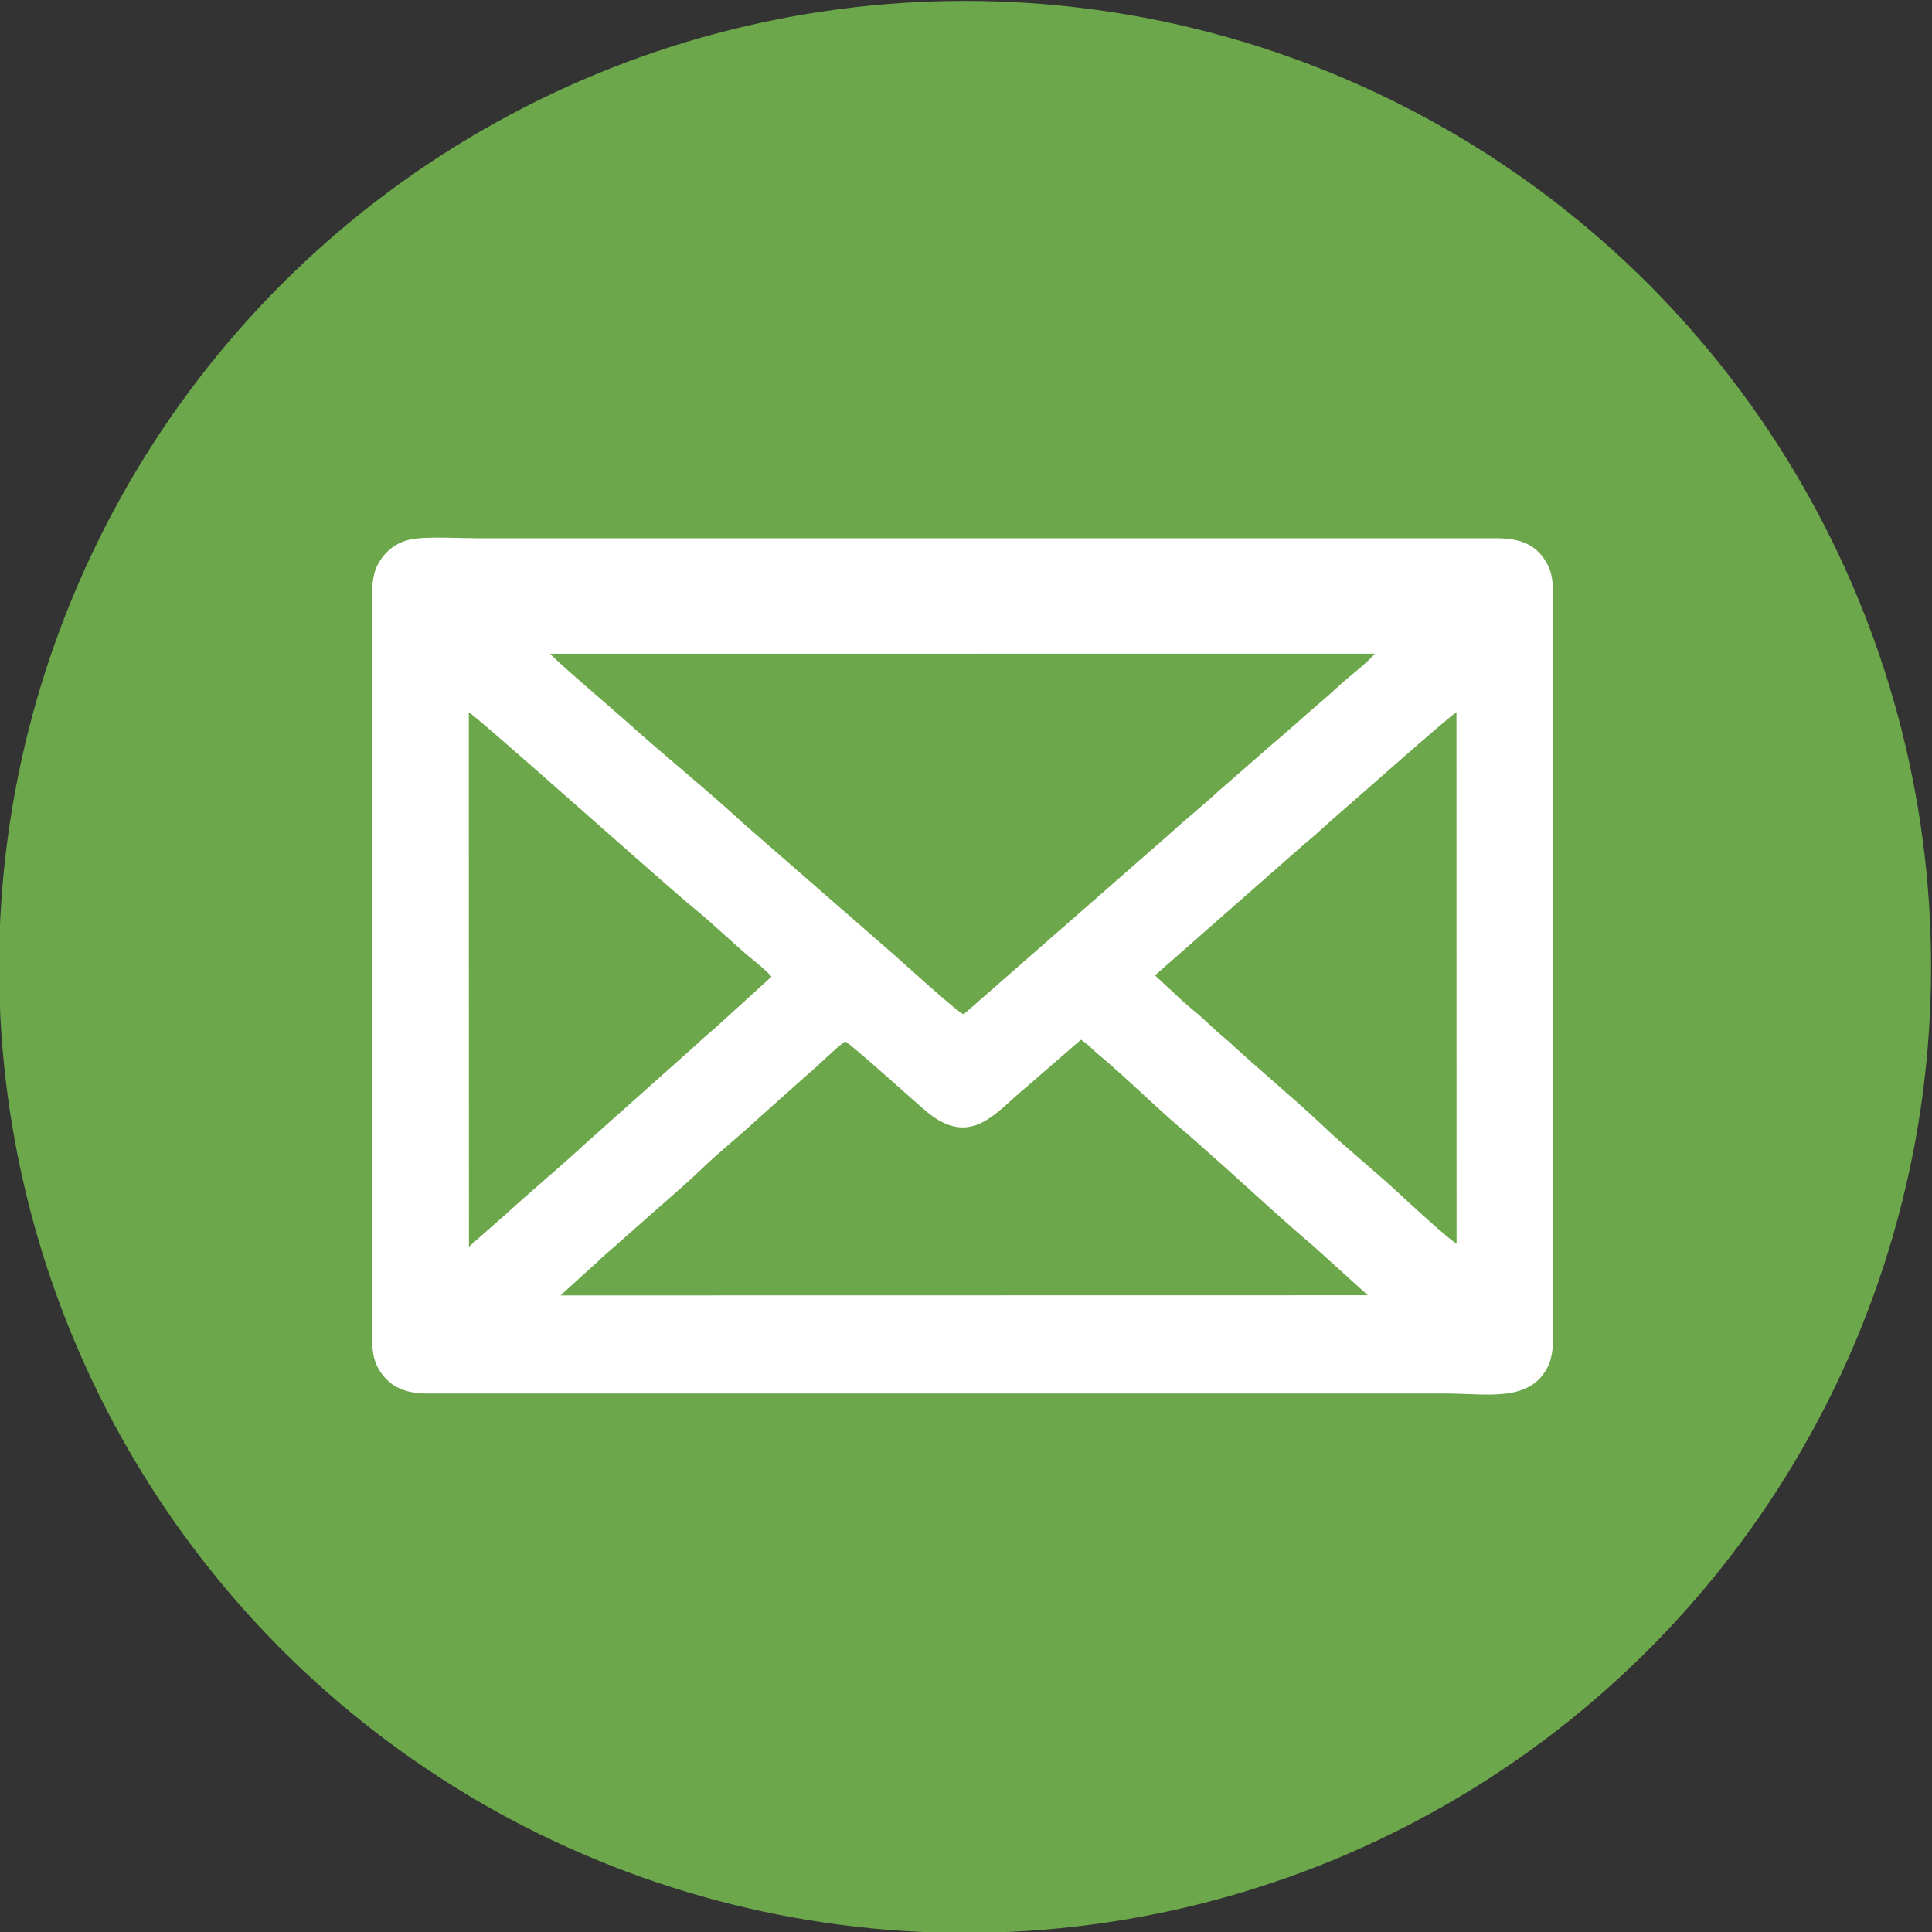
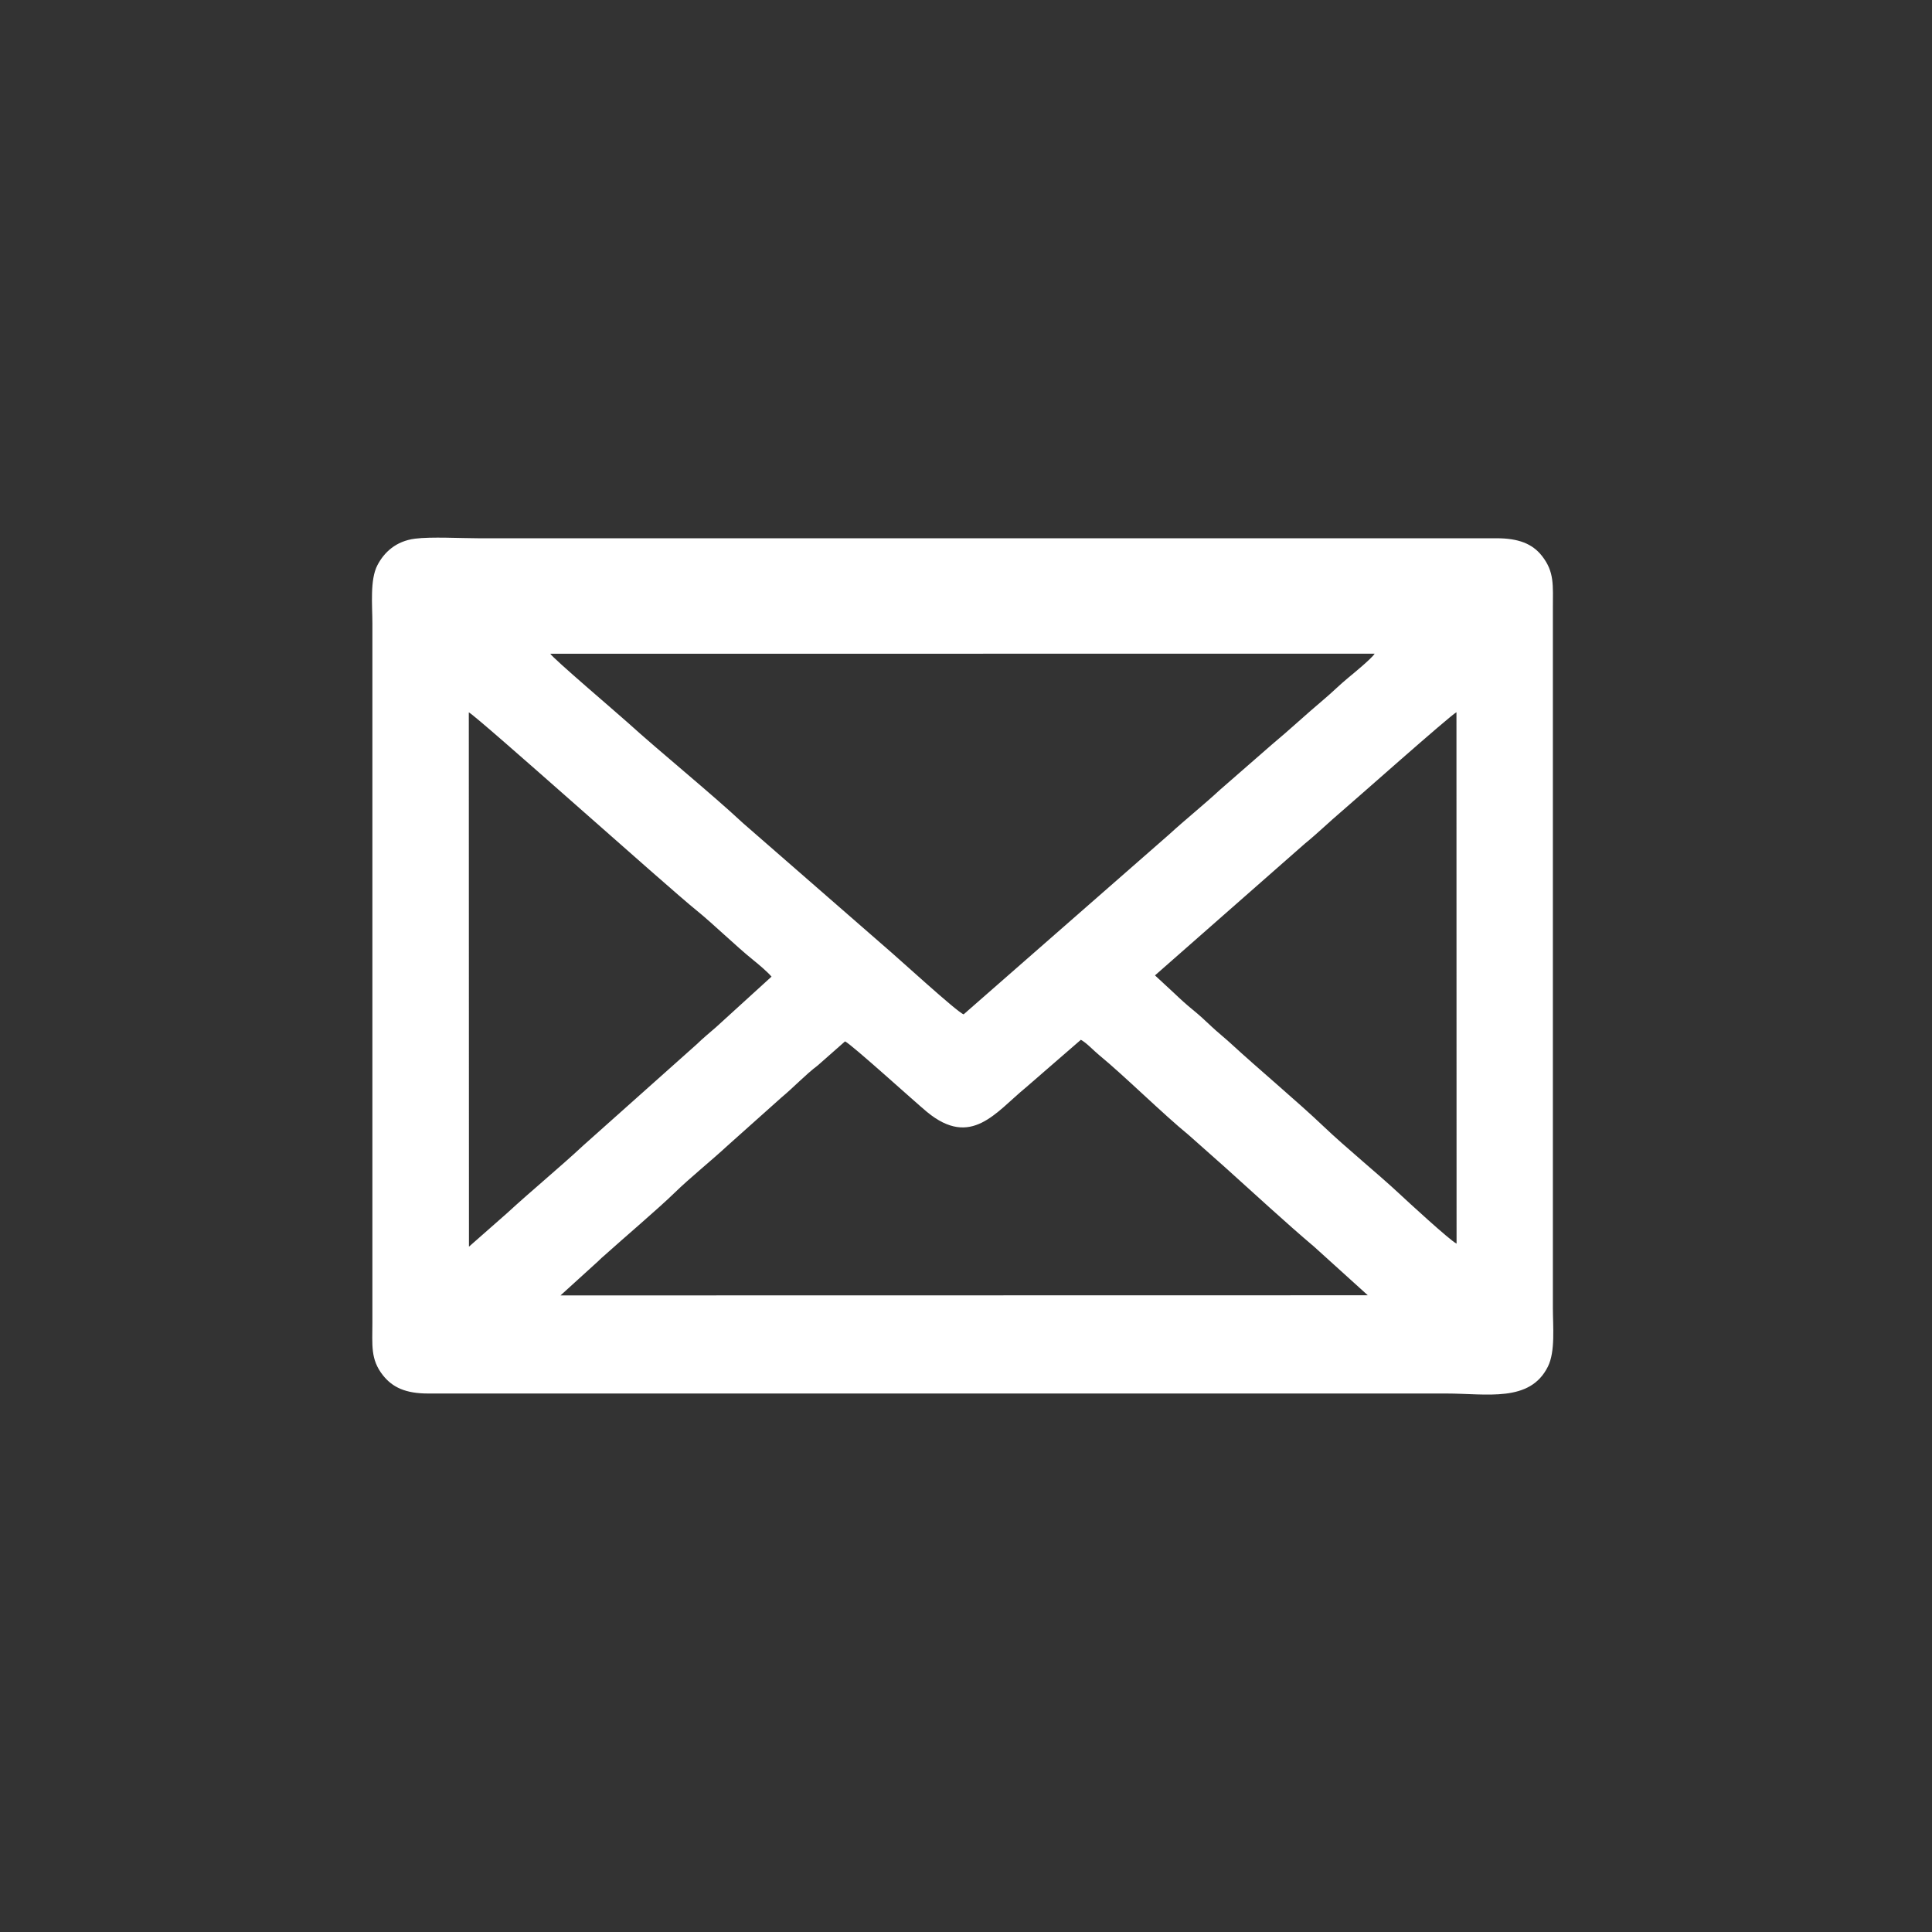
<svg xmlns="http://www.w3.org/2000/svg" xml:space="preserve" width="531px" height="531px" version="1.1" style="shape-rendering:geometricPrecision; text-rendering:geometricPrecision; image-rendering:optimizeQuality; fill-rule:evenodd; clip-rule:evenodd" viewBox="0 0 531 531">
  <rect x="0" y="0" width="531" height="531" fill="#333333" stroke="none" />
  <defs>
    <style type="text/css">
   
    .fil0 {fill:#6CA74B}
    .fil1 {fill:white}
   
  </style>
  </defs>
  <g id="Слой_x0020_1">
    <g id="_1457175872">
-       <circle class="fil0" cx="265.25" cy="265.75" r="265.5" />
-       <path class="fil1" d="M232.25 286.22c1.65,0.69 19.4,16.82 22.56,19.42 12.14,9.96 18.83,0.08 27.1,-6.71l15.16 -13.15c1.68,0.93 3.45,2.92 4.99,4.18 7.08,5.82 17.38,16.05 24.67,22.02l9.96 8.84c7.68,6.89 16.8,15.34 24.51,21.85l14.73 13.33 -221.88 0.04 9.63 -8.75c0.85,-0.72 1.4,-1.38 2.27,-2.09l7.5 -6.61c5.29,-4.77 15.07,-13.08 19.52,-17.43 4.03,-3.94 10.23,-8.94 14.57,-12.97l14.72 -13.15c3.41,-2.83 6.53,-6.21 9.99,-8.82zm-103.36 56.42l-0.04 -146.86c2.49,1.29 54.62,48.02 62.53,54.39 4.53,3.66 10.97,9.93 15.58,13.64 1.56,1.26 3.84,3.17 5.09,4.61l-15.26 13.9c-1.81,1.57 -3.6,3.04 -5.35,4.74l-31.07 27.71c-6.36,5.94 -14.45,12.61 -20.99,18.64l-10.49 9.23zm188.55 -74.56l41.17 -36.19c3.56,-2.89 6.68,-5.97 10.2,-8.95 2.94,-2.48 29.67,-26.23 31.49,-27.19l0.03 146.06c-1.84,-0.88 -13.89,-12 -15.78,-13.77 -5.97,-5.56 -14.76,-12.72 -20.63,-18.32 -7.37,-7.03 -17.9,-15.79 -25.71,-22.99 -1.45,-1.34 -3.77,-3.21 -5.19,-4.56 -1.73,-1.65 -3.36,-3.15 -5.14,-4.6 -1.71,-1.39 -3.54,-3.04 -5.15,-4.59l-5.29 -4.9zm-52.59 10.71c-1.74,-0.55 -17.99,-15.48 -21.68,-18.6l-38.95 -33.95c-9.33,-8.68 -22.22,-19.06 -31.93,-27.85 -2.72,-2.45 -20.35,-17.47 -21.04,-18.71l226.56 -0.02c-0.69,1.22 -5.95,5.55 -7.14,6.52 -2.46,2.02 -4.49,4.09 -6.94,6.15 -4.83,4.06 -9.31,8.27 -14.2,12.34l-14.17 12.36c-4.8,4.43 -9.35,8.03 -14.13,12.4l-56.38 49.36zm-150.78 -130.74c-5.28,0.67 -8.51,3.78 -10.34,7.29 -2.1,4.01 -1.38,11.04 -1.38,16.01l0 192.12c0,6.3 -0.56,10.12 2.88,14.5 2.66,3.37 6.29,5.04 12.49,5.03l279.77 0c11.17,0 22.99,2.56 27.94,-7.39 2.08,-4.17 1.37,-11.01 1.37,-16.17l0 -192.12c0,-6.53 0.47,-10.11 -3.01,-14.54 -2.63,-3.34 -6.45,-4.85 -12.53,-4.84l-279.77 0c-4.92,0 -12.92,-0.46 -17.42,0.11z" />
+       <path class="fil1" d="M232.25 286.22c1.65,0.69 19.4,16.82 22.56,19.42 12.14,9.96 18.83,0.08 27.1,-6.71l15.16 -13.15c1.68,0.93 3.45,2.92 4.99,4.18 7.08,5.82 17.38,16.05 24.67,22.02l9.96 8.84c7.68,6.89 16.8,15.34 24.51,21.85l14.73 13.33 -221.88 0.04 9.63 -8.75c0.85,-0.72 1.4,-1.38 2.27,-2.09c5.29,-4.77 15.07,-13.08 19.52,-17.43 4.03,-3.94 10.23,-8.94 14.57,-12.97l14.72 -13.15c3.41,-2.83 6.53,-6.21 9.99,-8.82zm-103.36 56.42l-0.04 -146.86c2.49,1.29 54.62,48.02 62.53,54.39 4.53,3.66 10.97,9.93 15.58,13.64 1.56,1.26 3.84,3.17 5.09,4.61l-15.26 13.9c-1.81,1.57 -3.6,3.04 -5.35,4.74l-31.07 27.71c-6.36,5.94 -14.45,12.61 -20.99,18.64l-10.49 9.23zm188.55 -74.56l41.17 -36.19c3.56,-2.89 6.68,-5.97 10.2,-8.95 2.94,-2.48 29.67,-26.23 31.49,-27.19l0.03 146.06c-1.84,-0.88 -13.89,-12 -15.78,-13.77 -5.97,-5.56 -14.76,-12.72 -20.63,-18.32 -7.37,-7.03 -17.9,-15.79 -25.71,-22.99 -1.45,-1.34 -3.77,-3.21 -5.19,-4.56 -1.73,-1.65 -3.36,-3.15 -5.14,-4.6 -1.71,-1.39 -3.54,-3.04 -5.15,-4.59l-5.29 -4.9zm-52.59 10.71c-1.74,-0.55 -17.99,-15.48 -21.68,-18.6l-38.95 -33.95c-9.33,-8.68 -22.22,-19.06 -31.93,-27.85 -2.72,-2.45 -20.35,-17.47 -21.04,-18.71l226.56 -0.02c-0.69,1.22 -5.95,5.55 -7.14,6.52 -2.46,2.02 -4.49,4.09 -6.94,6.15 -4.83,4.06 -9.31,8.27 -14.2,12.34l-14.17 12.36c-4.8,4.43 -9.35,8.03 -14.13,12.4l-56.38 49.36zm-150.78 -130.74c-5.28,0.67 -8.51,3.78 -10.34,7.29 -2.1,4.01 -1.38,11.04 -1.38,16.01l0 192.12c0,6.3 -0.56,10.12 2.88,14.5 2.66,3.37 6.29,5.04 12.49,5.03l279.77 0c11.17,0 22.99,2.56 27.94,-7.39 2.08,-4.17 1.37,-11.01 1.37,-16.17l0 -192.12c0,-6.53 0.47,-10.11 -3.01,-14.54 -2.63,-3.34 -6.45,-4.85 -12.53,-4.84l-279.77 0c-4.92,0 -12.92,-0.46 -17.42,0.11z" />
    </g>
  </g>
</svg>